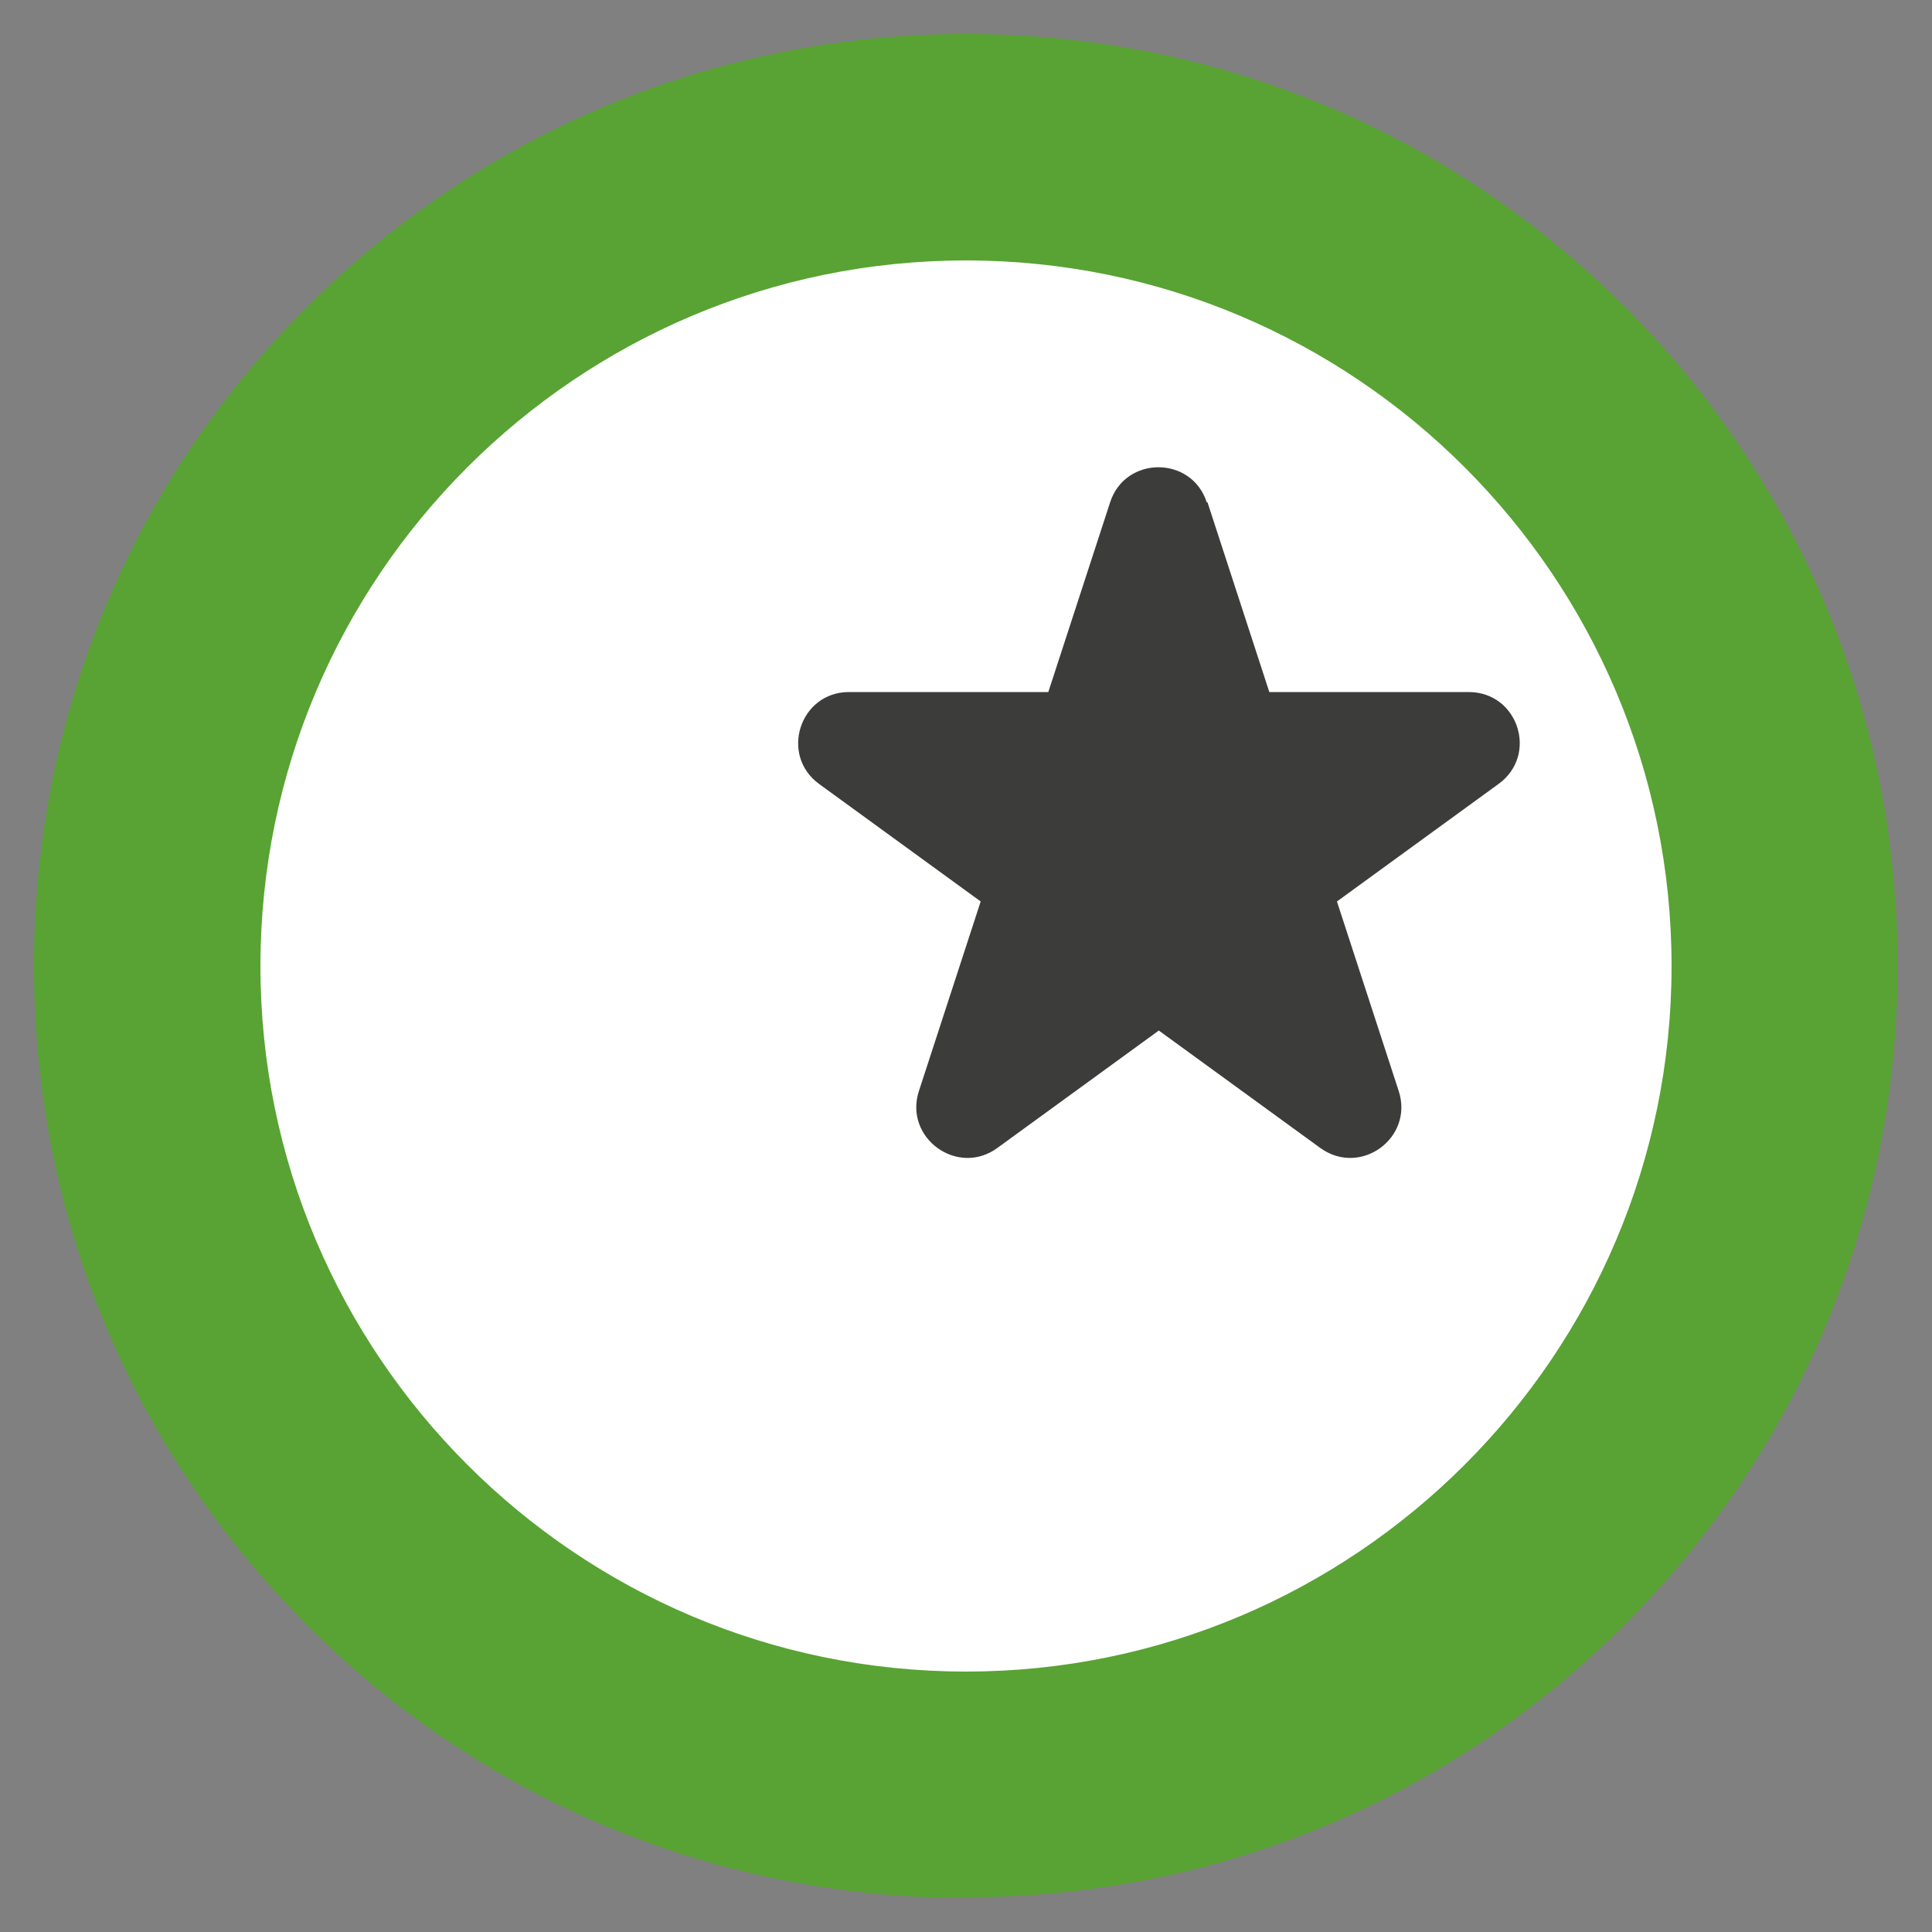
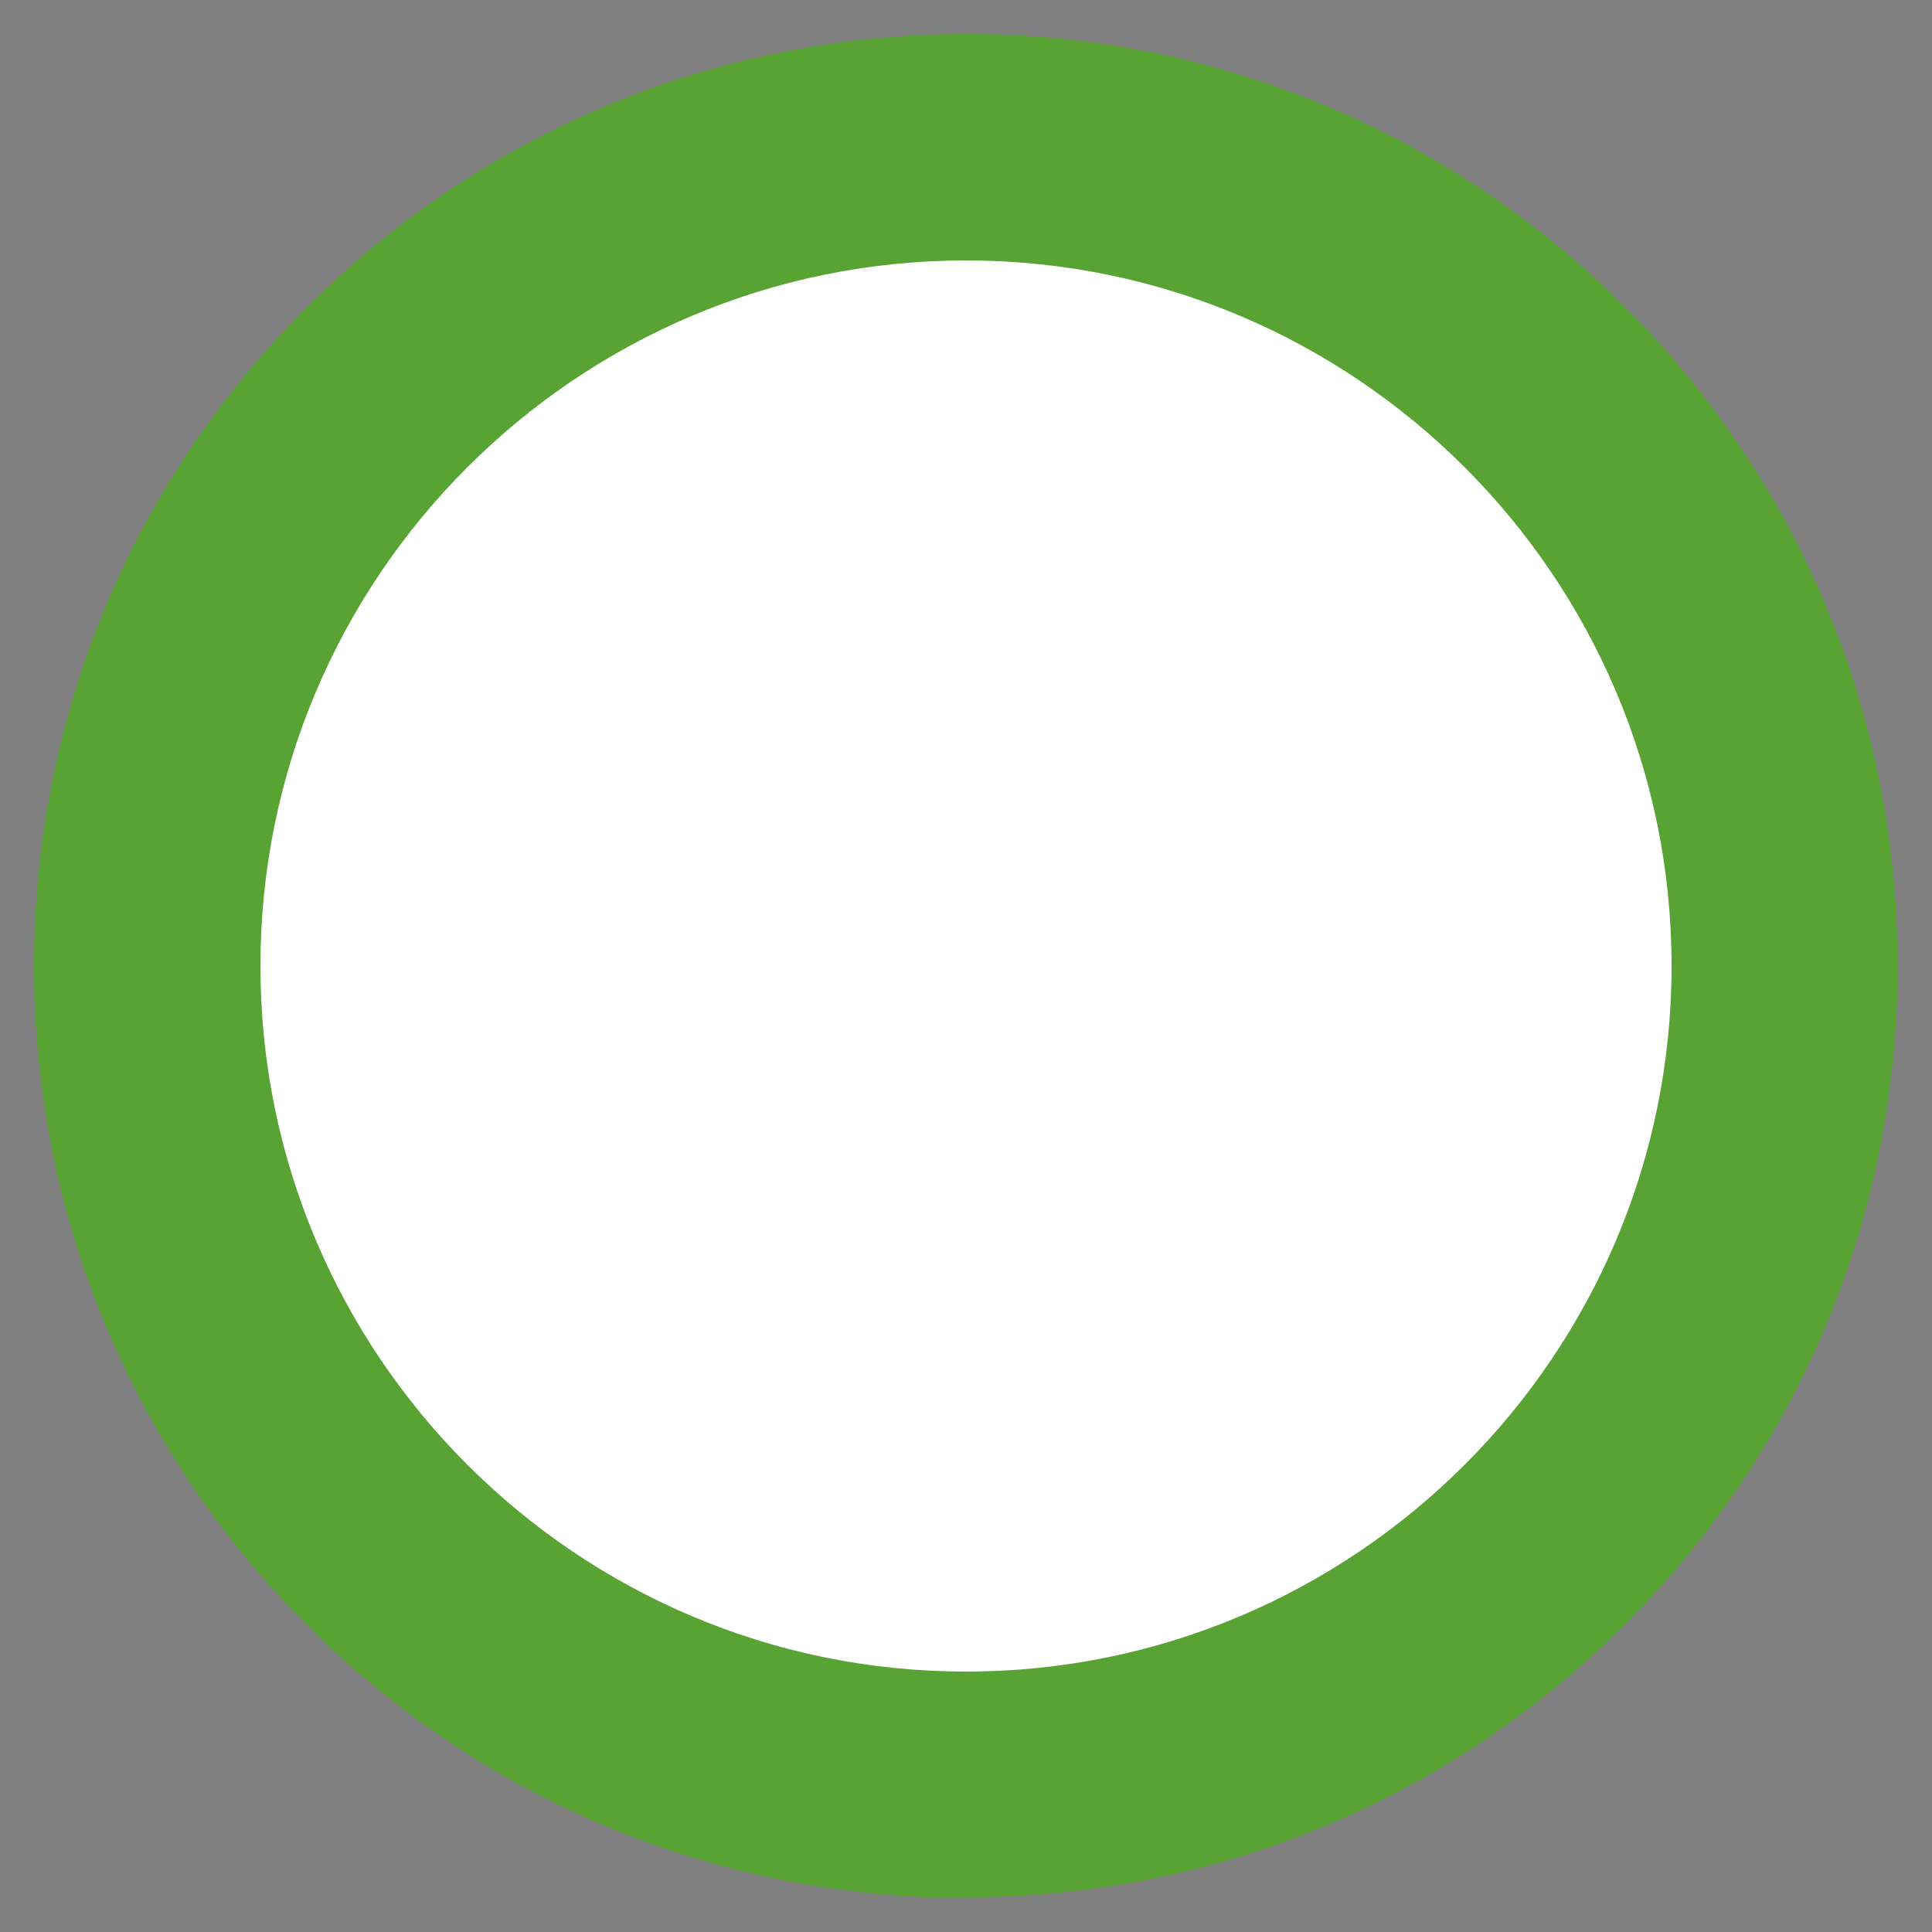
<svg xmlns="http://www.w3.org/2000/svg" id="Layer_1" version="1.1" viewBox="0 0 500 500">
  <rect x="0" y="0" width="500" height="500" fill="#808080" stroke="none" />
  <defs>
    <style>
      .st0 {
        fill: #3c3c3b;
      }

      .st1 {
        fill: #fff;
      }

      .st2 {
        fill: #58a333;
      }
    </style>
  </defs>
  <g>
    <rect class="st1" x="1042.9" y="-1.5" width="500.3" height="496.7" />
    <g>
-       <circle class="st1" cx="1290" cy="250" r="211.9" />
-       <path class="st2" d="M1290,491.2c-64.4,0-125-25.1-170.5-70.6-45.6-45.6-70.6-106.1-70.6-170.5s25.1-125,70.6-170.5,106.1-70.6,170.5-70.6,125,25.1,170.5,70.6,70.6,106.1,70.6,170.5-25.1,125-70.6,170.5c-45.6,45.6-106.1,70.6-170.5,70.6ZM1290,67.4c-100.7,0-182.6,81.9-182.6,182.6s81.9,182.6,182.6,182.6,182.6-81.9,182.6-182.6-81.9-182.6-182.6-182.6Z" />
-     </g>
+       </g>
    <path class="st0" d="M1338.8,320.1c-55.4,0-100.4-45-100.4-100.4s45-100.4,100.4-100.4,100.4,45,100.4,100.4-45,100.4-100.4,100.4ZM1338.8,149.4c-38.8,0-70.4,31.6-70.4,70.4s31.6,70.4,70.4,70.4,70.4-31.6,70.4-70.4-31.6-70.4-70.4-70.4Z" />
    <path class="st0" d="M1337.2,241.4c-5.5,0-10-4.5-10-10v-58.8c0-5.5,4.5-10,10-10s10,4.5,10,10v58.8c0,5.5-4.5,10-10,10Z" />
-     <path class="st0" d="M1370.5,241.4h-32.6c-5.5,0-10-4.5-10-10s4.5-10,10-10h32.6c5.5,0,10,4.5,10,10s-4.5,10-10,10Z" />
  </g>
  <g>
    <circle class="st1" cx="250" cy="250" r="211.9" />
    <path class="st2" d="M250,491.2c-64.4,0-125-25.1-170.5-70.6C33.9,375,8.8,314.4,8.8,250s25.1-125,70.6-170.5S185.6,8.8,250,8.8s125,25.1,170.5,70.6,70.6,106.1,70.6,170.5-25.1,125-70.6,170.5c-45.6,45.6-106.1,70.6-170.5,70.6ZM250,67.4c-100.7,0-182.6,81.9-182.6,182.6s81.9,182.6,182.6,182.6,182.6-81.9,182.6-182.6-81.9-182.6-182.6-182.6Z" />
  </g>
-   <path class="st0" d="M312.5,130l16,49.1h51.6c12.8,0,18.1,16.3,7.7,23.8l-41.8,30.4,16,49.1c3.9,12.1-9.9,22.2-20.3,14.7l-41.8-30.4-41.8,30.4c-10.3,7.5-24.2-2.6-20.3-14.7l16-49.1-41.8-30.4c-10.3-7.5-5-23.8,7.7-23.8h51.6s16-49.1,16-49.1c3.9-12.1,21.1-12.1,25,0Z" />
</svg>